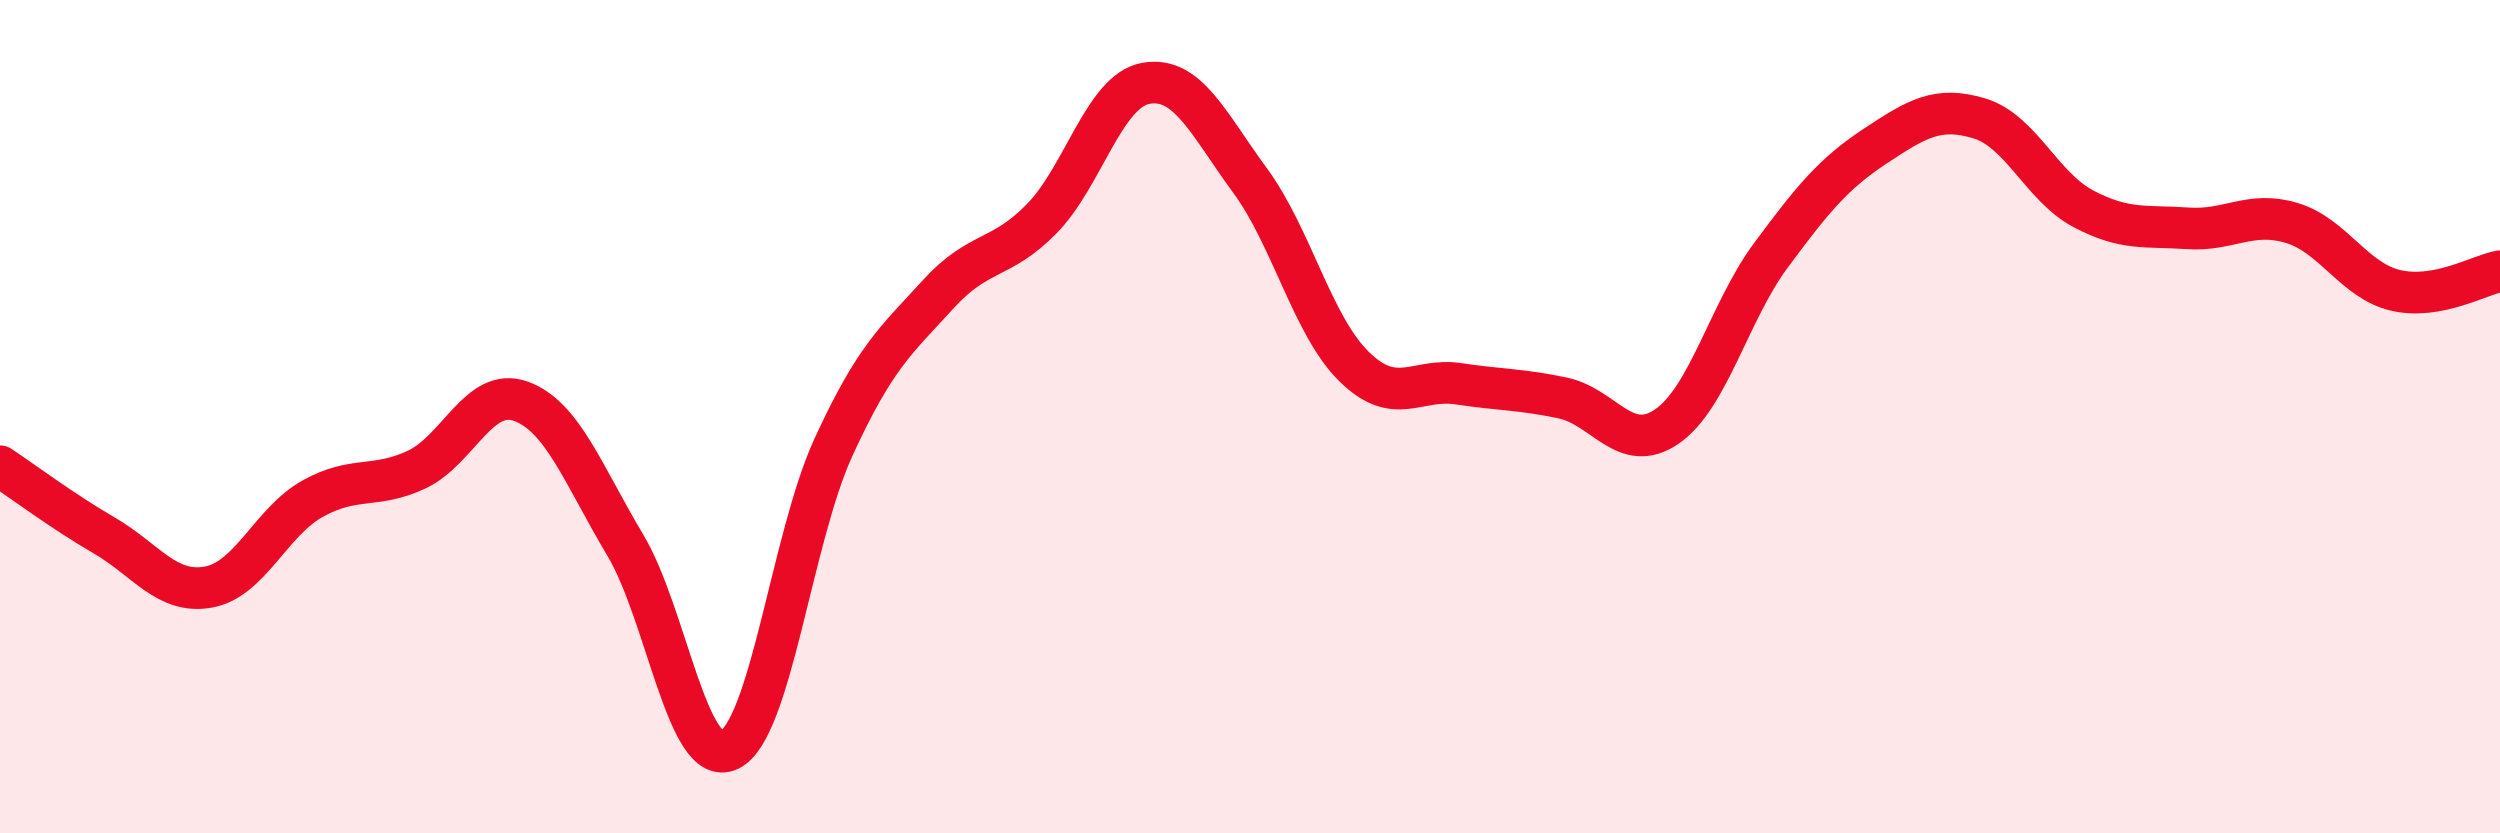
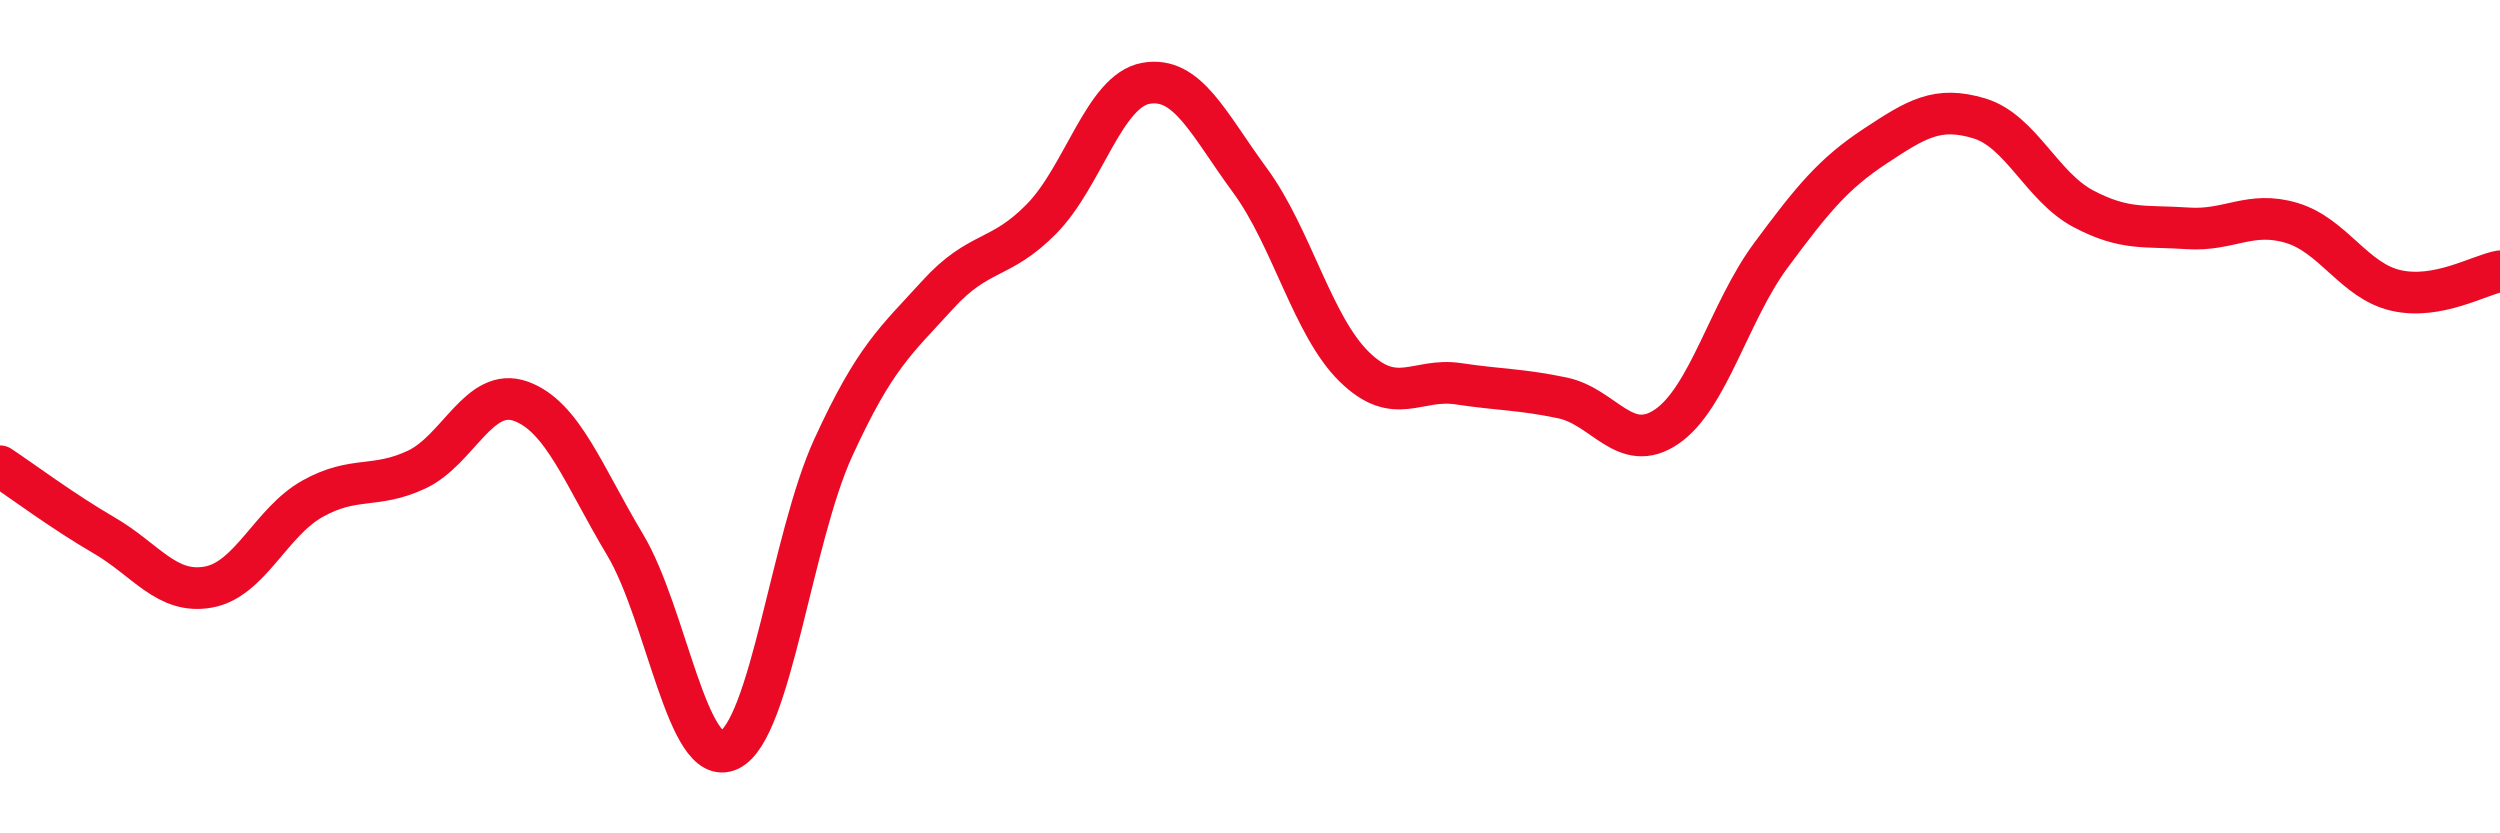
<svg xmlns="http://www.w3.org/2000/svg" width="60" height="20" viewBox="0 0 60 20">
-   <path d="M 0,11.19 C 0.5,11.52 1.5,12.27 2.5,12.85 C 3.5,13.43 4,14.27 5,14.09 C 6,13.91 6.5,12.53 7.5,11.97 C 8.5,11.41 9,11.74 10,11.27 C 11,10.8 11.5,9.27 12.5,9.63 C 13.5,9.99 14,11.4 15,13.07 C 16,14.74 16.5,18.47 17.5,18 C 18.5,17.53 19,12.92 20,10.74 C 21,8.56 21.5,8.18 22.5,7.08 C 23.5,5.98 24,6.27 25,5.25 C 26,4.23 26.5,2.18 27.5,2 C 28.5,1.82 29,2.97 30,4.33 C 31,5.69 31.5,7.82 32.5,8.8 C 33.5,9.78 34,9.06 35,9.21 C 36,9.36 36.5,9.34 37.5,9.55 C 38.5,9.76 39,10.92 40,10.24 C 41,9.56 41.5,7.48 42.5,6.13 C 43.5,4.78 44,4.17 45,3.51 C 46,2.85 46.5,2.54 47.5,2.84 C 48.5,3.14 49,4.48 50,5.01 C 51,5.54 51.5,5.41 52.5,5.48 C 53.5,5.55 54,5.05 55,5.35 C 56,5.65 56.5,6.74 57.5,6.97 C 58.5,7.2 59.5,6.6 60,6.51L60 20L0 20Z" fill="#EB0A25" opacity="0.1" stroke-linecap="round" stroke-linejoin="round" />
  <path d="M 0,11.19 C 0.5,11.52 1.5,12.27 2.5,12.85 C 3.5,13.43 4,14.27 5,14.09 C 6,13.91 6.5,12.53 7.5,11.97 C 8.5,11.41 9,11.74 10,11.27 C 11,10.8 11.5,9.27 12.5,9.63 C 13.5,9.99 14,11.4 15,13.07 C 16,14.74 16.5,18.47 17.5,18 C 18.5,17.53 19,12.92 20,10.74 C 21,8.56 21.5,8.18 22.5,7.08 C 23.5,5.98 24,6.27 25,5.25 C 26,4.23 26.5,2.18 27.5,2 C 28.5,1.82 29,2.97 30,4.33 C 31,5.69 31.5,7.82 32.5,8.8 C 33.5,9.78 34,9.06 35,9.21 C 36,9.36 36.5,9.34 37.5,9.55 C 38.5,9.76 39,10.92 40,10.24 C 41,9.56 41.5,7.48 42.5,6.13 C 43.5,4.78 44,4.17 45,3.51 C 46,2.85 46.5,2.54 47.5,2.84 C 48.5,3.14 49,4.48 50,5.01 C 51,5.54 51.5,5.41 52.5,5.48 C 53.5,5.55 54,5.05 55,5.35 C 56,5.65 56.5,6.74 57.5,6.97 C 58.5,7.2 59.5,6.6 60,6.51" stroke="#EB0A25" stroke-width="1" fill="none" stroke-linecap="round" stroke-linejoin="round" />
</svg>